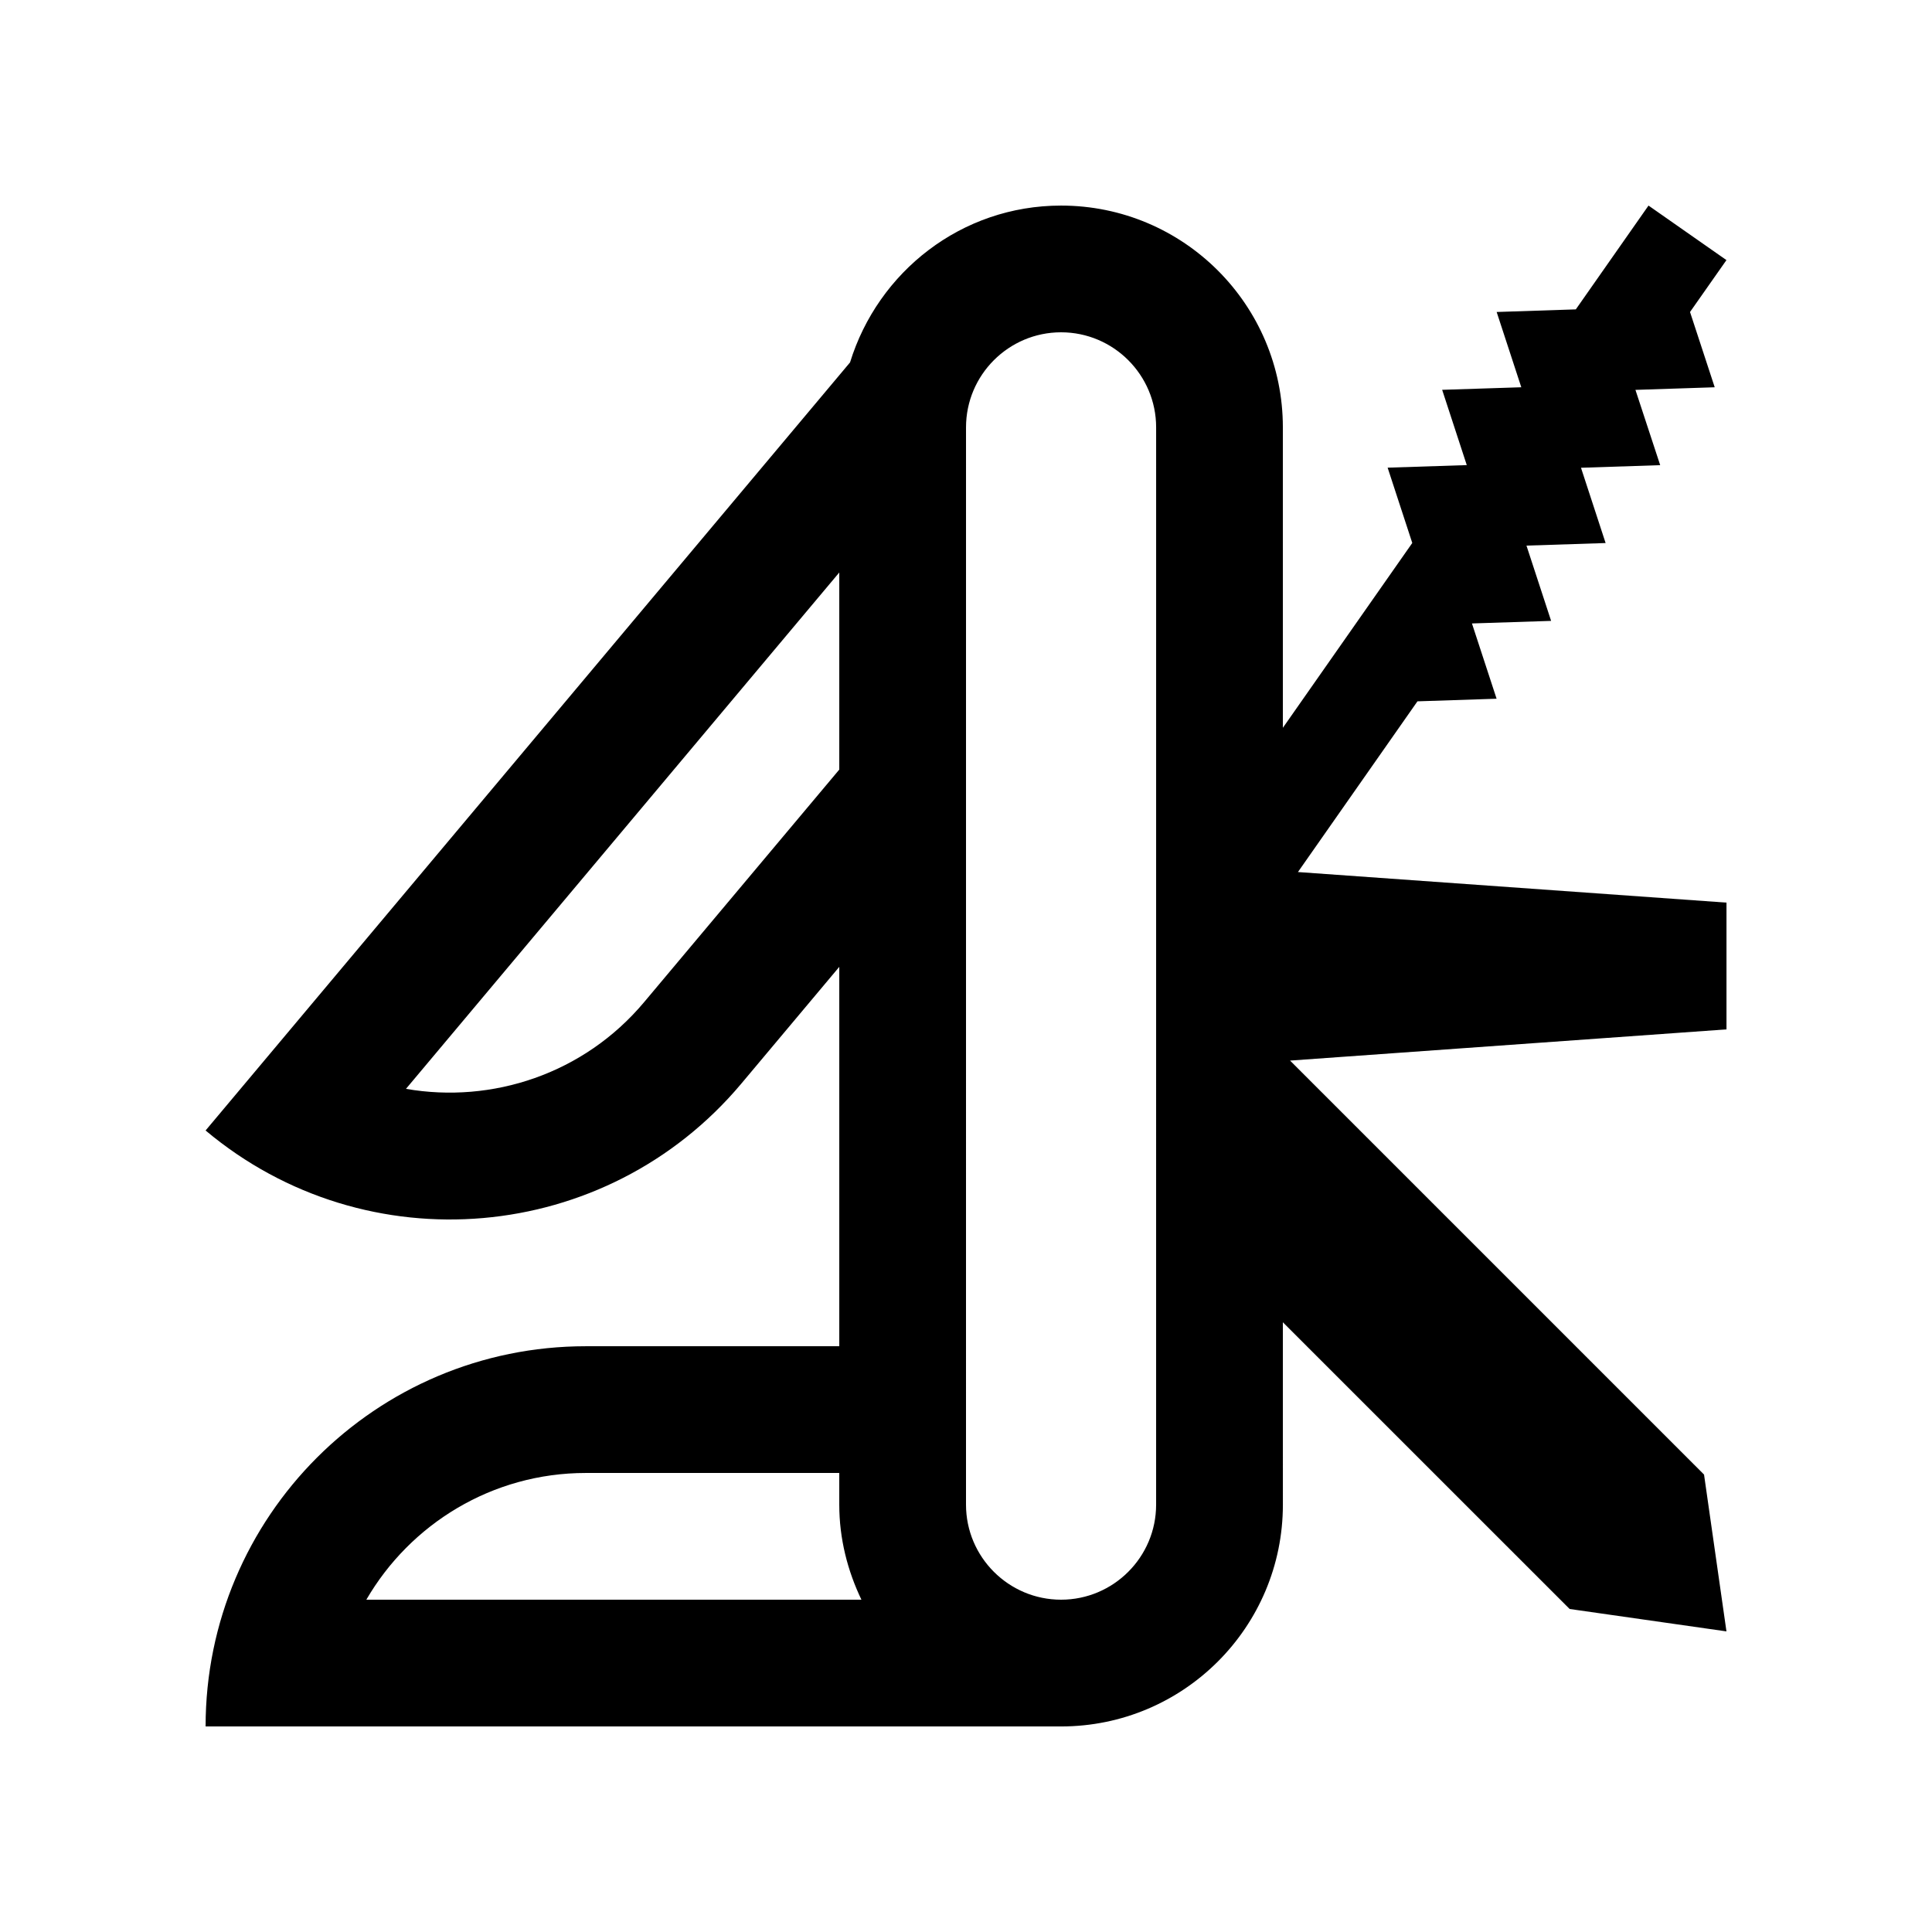
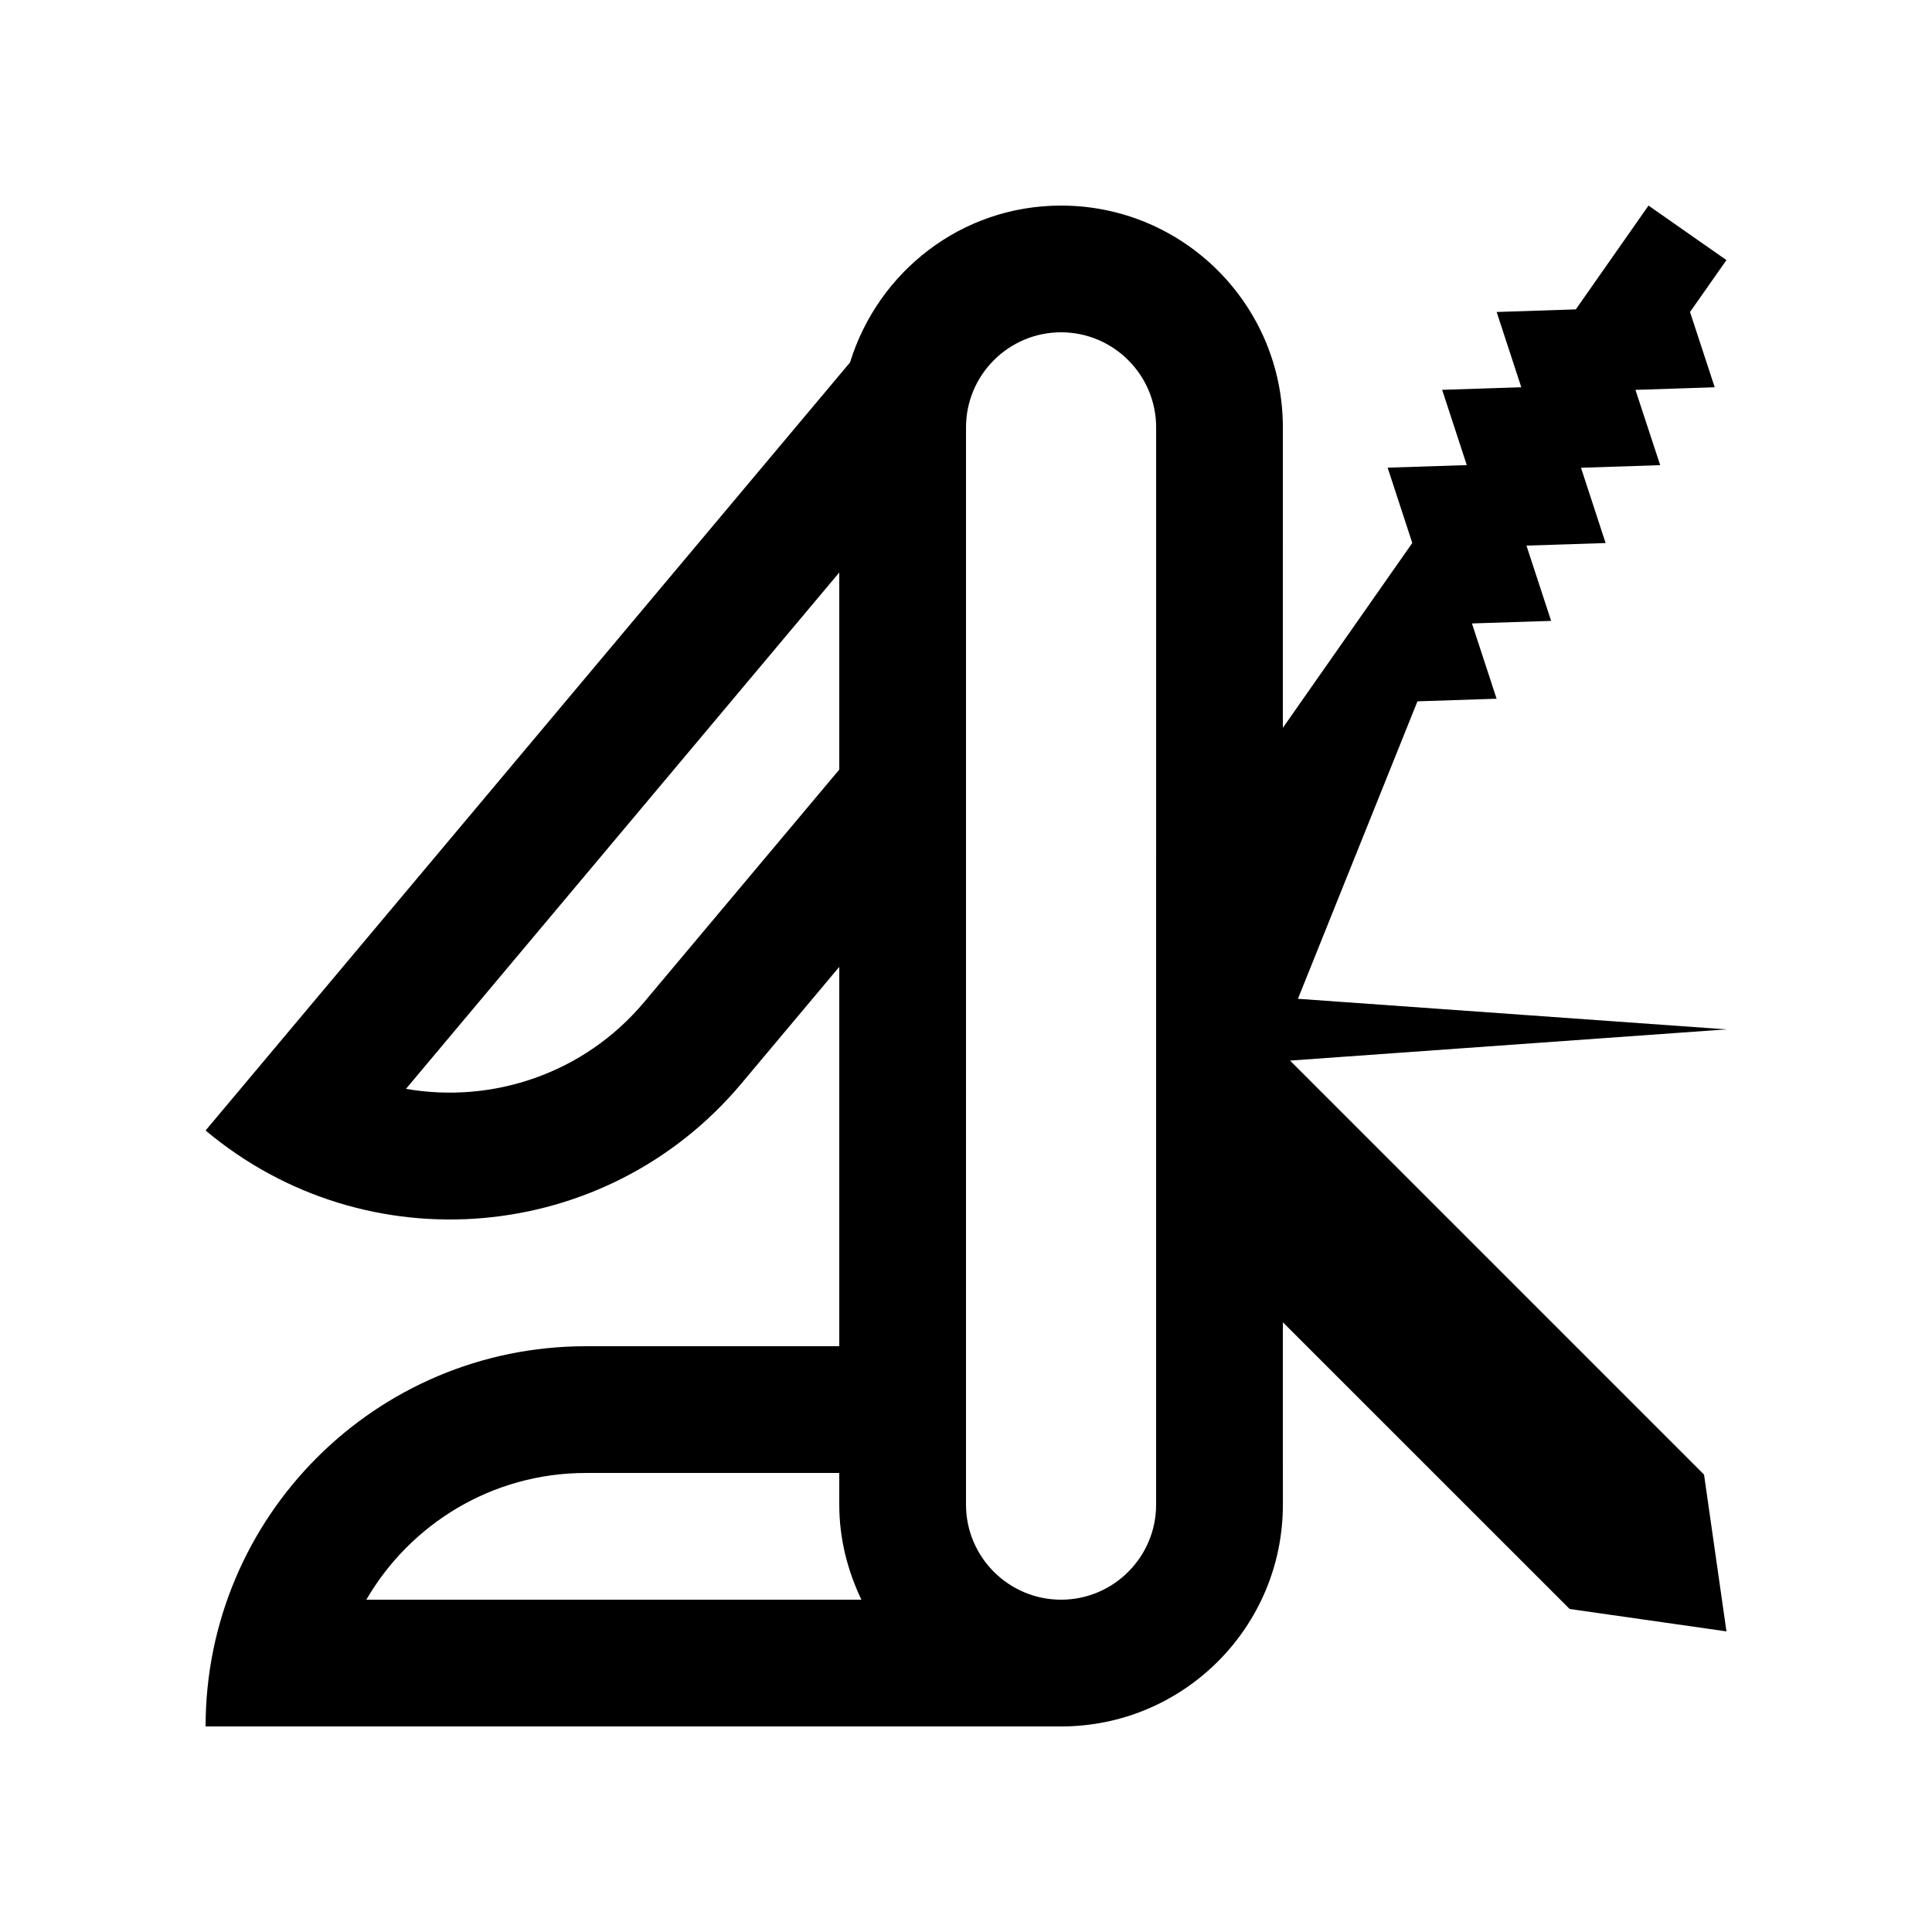
<svg xmlns="http://www.w3.org/2000/svg" fill="#000000" width="800px" height="800px" version="1.1" viewBox="144 144 512 512">
-   <path d="m519.64 329.86 20.973-0.691-6.531-19.949 20.98-0.68-6.531-19.949 20.973-0.68-6.523-19.949 20.988-0.691-6.559-19.949 21.008-0.691-6.543-19.949 9.652-13.754-20.652-14.449-19.266 27.508-20.98 0.691 6.531 19.949-20.973 0.68 6.523 19.949-20.973 0.68 6.531 19.957-34.293 48.98-0.004-79.617c0-32.449-26.309-58.777-58.781-58.777-26.434 0-48.512 17.562-55.918 41.559l-170.79 203.55c42.613 35.77 106.17 30.242 141.96-12.398l25.977-30.965v100.54h-67.172c-55.66 0-100.76 45.133-100.76 100.76h226.71c32.469 0 58.781-26.324 58.781-58.781l-0.004-48.328 75.996 75.98 41.559 5.938-5.941-41.559-109.71-109.71 115.66-8.27v-33.59l-113.57-8.105zm-204.94 79.715c-15.941 19.02-40.281 26.965-63.113 22.98l114.83-136.84v52.234zm-73.617 158.36c11.637-20.051 33.348-33.582 58.16-33.582h67.172v8.395c0 9.055 2.211 17.531 5.871 25.191zm209.3-25.191c0 13.895-11.301 25.191-25.191 25.191s-25.191-11.297-25.191-25.191l0.004-285.49c0-13.891 11.301-25.191 25.191-25.191s25.191 11.301 25.191 25.191z" />
+   <path d="m519.64 329.86 20.973-0.691-6.531-19.949 20.98-0.68-6.531-19.949 20.973-0.68-6.523-19.949 20.988-0.691-6.559-19.949 21.008-0.691-6.543-19.949 9.652-13.754-20.652-14.449-19.266 27.508-20.98 0.691 6.531 19.949-20.973 0.68 6.523 19.949-20.973 0.68 6.531 19.957-34.293 48.98-0.004-79.617c0-32.449-26.309-58.777-58.781-58.777-26.434 0-48.512 17.562-55.918 41.559l-170.79 203.55c42.613 35.77 106.17 30.242 141.96-12.398l25.977-30.965v100.54h-67.172c-55.66 0-100.76 45.133-100.76 100.76h226.71c32.469 0 58.781-26.324 58.781-58.781l-0.004-48.328 75.996 75.98 41.559 5.938-5.941-41.559-109.71-109.71 115.66-8.27l-113.57-8.105zm-204.94 79.715c-15.941 19.02-40.281 26.965-63.113 22.98l114.83-136.84v52.234zm-73.617 158.36c11.637-20.051 33.348-33.582 58.16-33.582h67.172v8.395c0 9.055 2.211 17.531 5.871 25.191zm209.3-25.191c0 13.895-11.301 25.191-25.191 25.191s-25.191-11.297-25.191-25.191l0.004-285.49c0-13.891 11.301-25.191 25.191-25.191s25.191 11.301 25.191 25.191z" />
</svg>